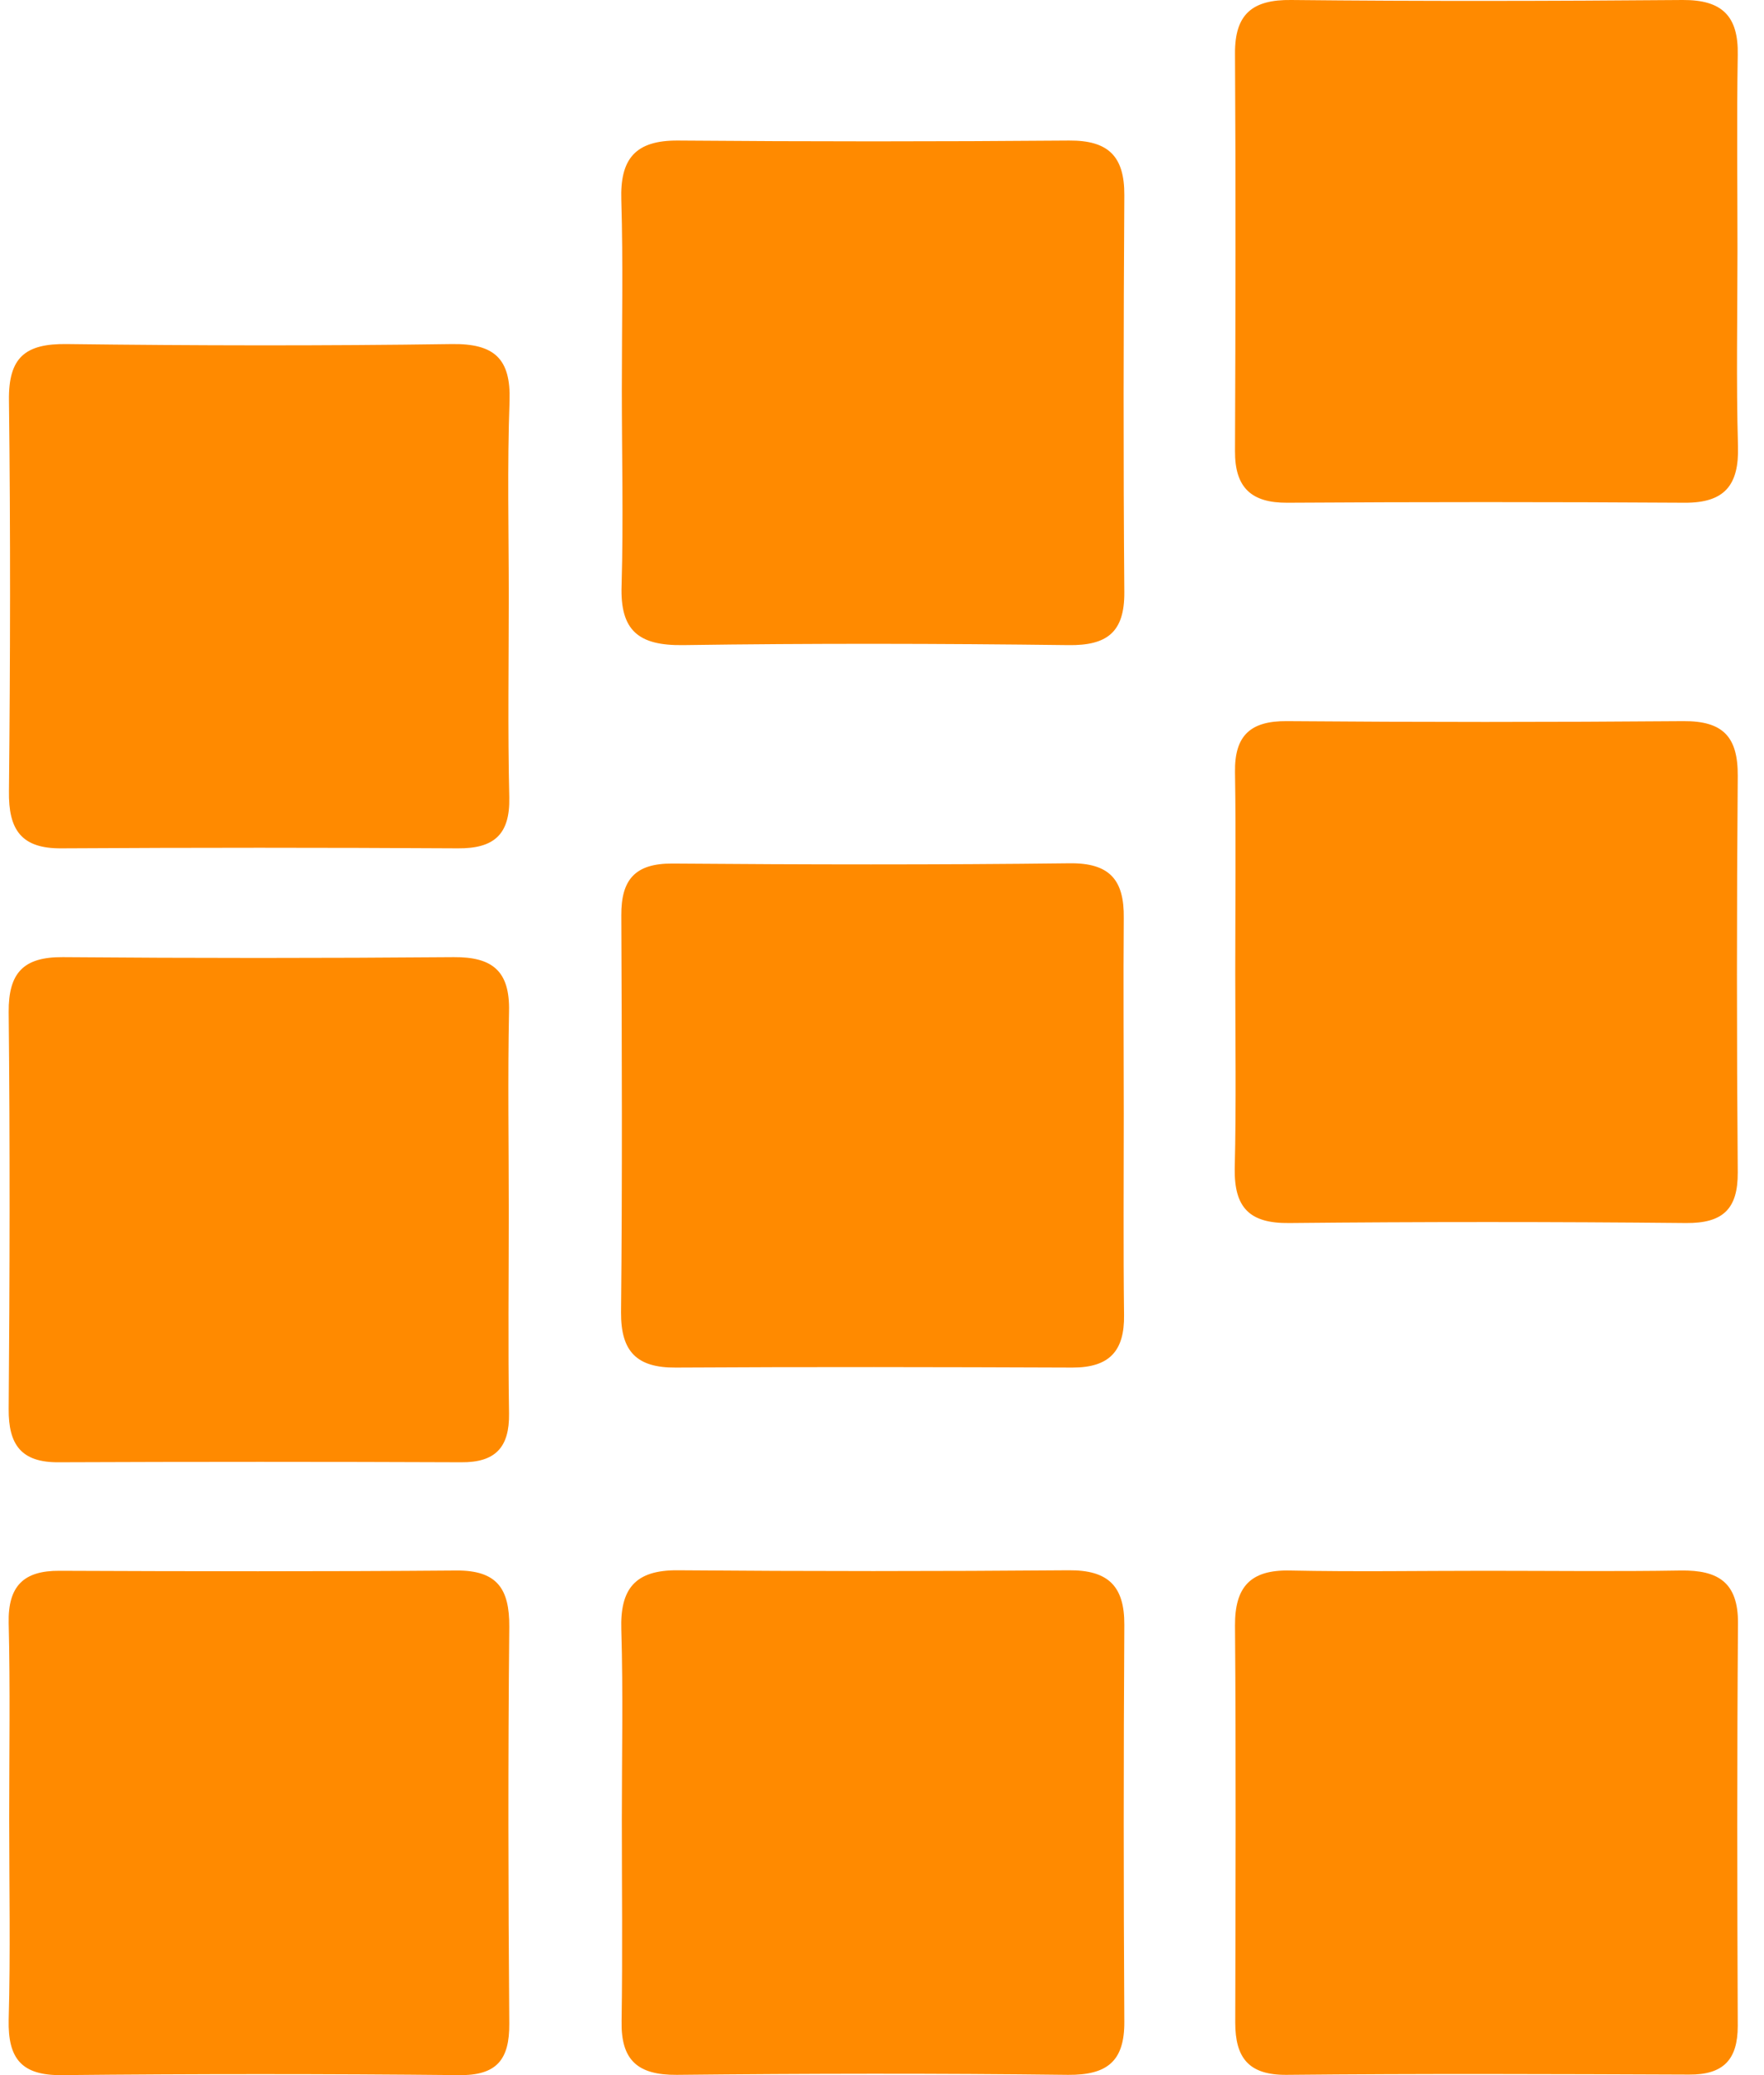
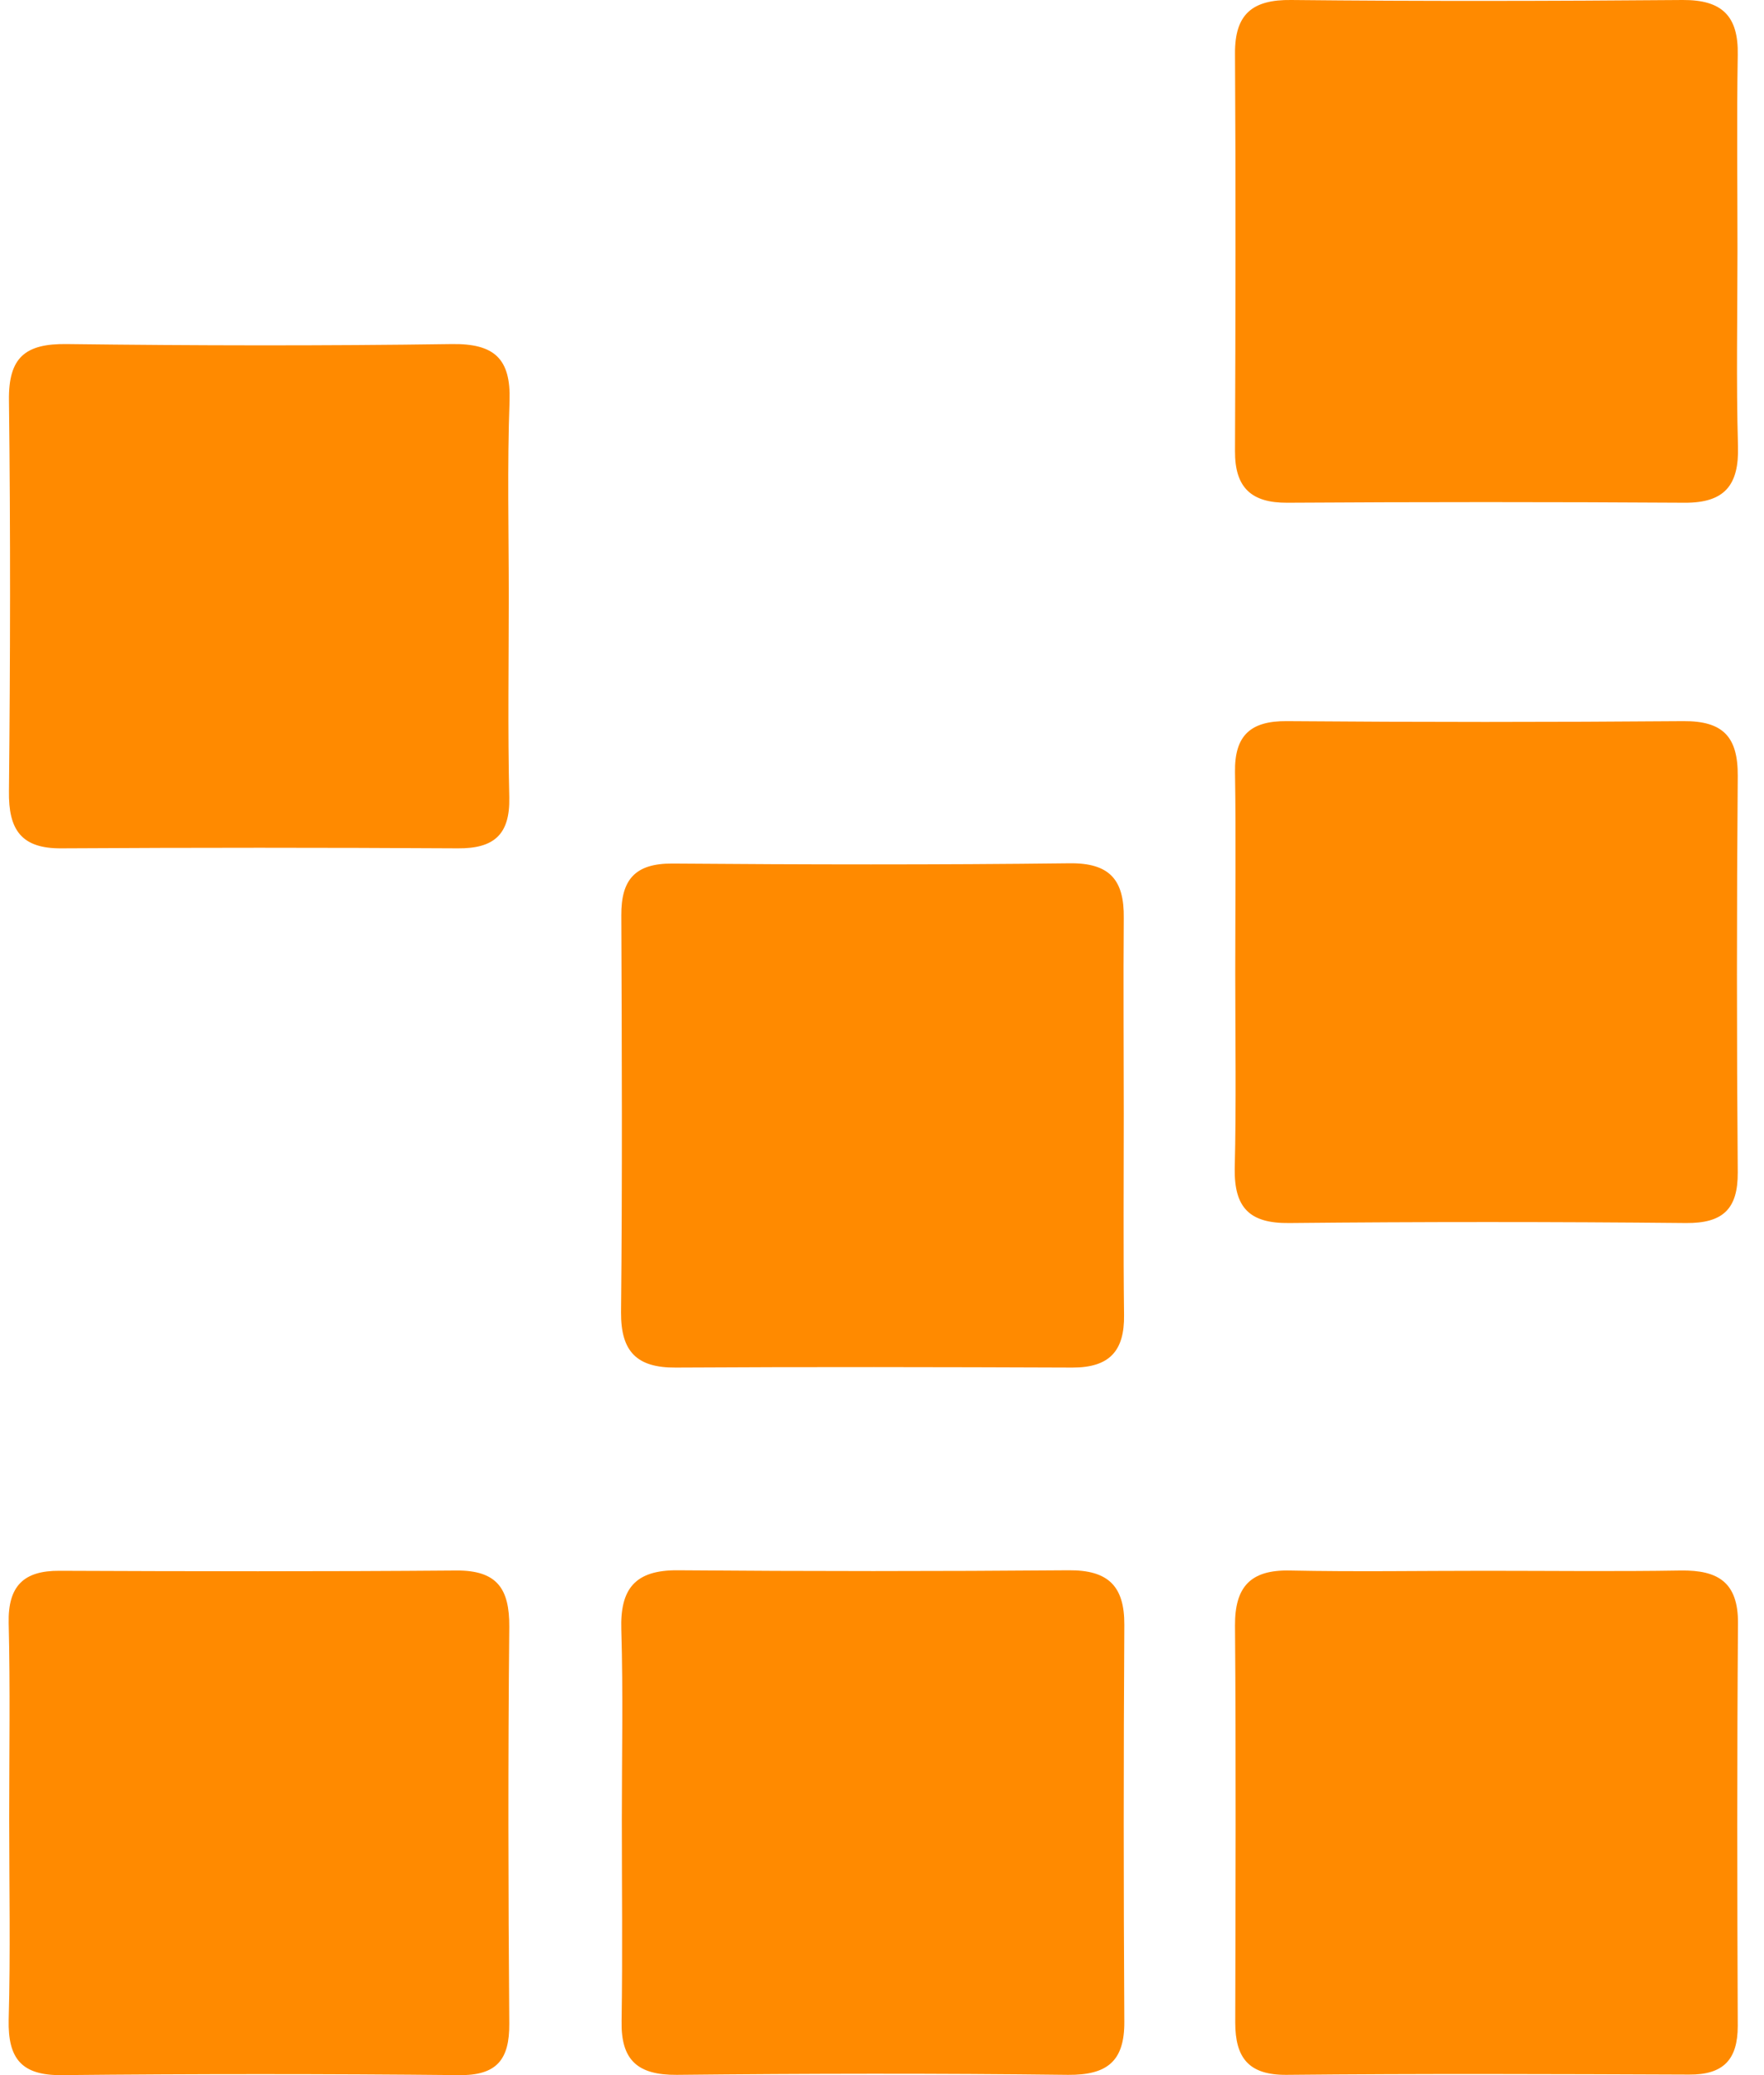
<svg xmlns="http://www.w3.org/2000/svg" width="51" height="60" viewBox="0 0 51 60" fill="none">
  <path d="M32.49 32.202C32.49 34.145 32.475 36.08 32.498 38.023C32.513 39.064 32.074 39.542 31.01 39.542C27.185 39.527 23.36 39.519 19.536 39.542C18.418 39.55 17.948 39.087 17.955 37.946C17.994 34.121 17.978 30.297 17.963 26.472C17.955 25.431 18.364 24.961 19.443 24.969C23.268 24.999 27.093 25.007 30.917 24.961C32.089 24.945 32.506 25.447 32.49 26.549C32.475 28.431 32.49 30.312 32.49 32.202Z" fill="#FF8A00" />
-   <path d="M17.978 11.274C17.978 9.446 18.017 7.611 17.963 5.784C17.924 4.596 18.364 4.056 19.598 4.064C23.368 4.095 27.139 4.095 30.91 4.064C32.035 4.056 32.513 4.511 32.506 5.645C32.483 9.47 32.475 13.294 32.506 17.127C32.513 18.283 32.004 18.669 30.886 18.653C27.17 18.607 23.453 18.599 19.744 18.653C18.464 18.669 17.924 18.237 17.971 16.926C18.025 15.044 17.978 13.163 17.978 11.274Z" fill="#FF8A00" />
  <path d="M17.978 52.612C17.978 50.785 18.017 48.95 17.963 47.122C17.924 45.935 18.364 45.395 19.59 45.403C23.36 45.434 27.131 45.434 30.902 45.403C32.028 45.395 32.513 45.85 32.506 46.983C32.483 50.808 32.483 54.633 32.506 58.457C32.513 59.606 32.004 60 30.879 59.992C27.108 59.946 23.337 59.953 19.567 59.992C18.441 60 17.948 59.575 17.971 58.434C18.001 56.499 17.978 54.556 17.978 52.612Z" fill="#FF8A00" />
  <path d="M42.946 45.418C44.828 45.418 46.717 45.441 48.598 45.41C49.67 45.395 50.256 45.75 50.248 46.937C50.218 50.816 50.225 54.702 50.241 58.581C50.241 59.552 49.824 59.992 48.837 59.984C44.959 59.969 41.072 59.953 37.194 59.992C36.099 60 35.713 59.498 35.713 58.481C35.721 54.656 35.736 50.831 35.706 47.007C35.698 45.881 36.153 45.387 37.286 45.41C39.176 45.449 41.057 45.418 42.946 45.418Z" fill="#FF8A00" />
  <path d="M50.233 7.249C50.233 9.138 50.194 11.027 50.248 12.909C50.279 14.034 49.855 14.543 48.706 14.536C44.874 14.512 41.049 14.512 37.217 14.536C36.176 14.543 35.698 14.096 35.706 13.04C35.721 9.207 35.729 5.383 35.706 1.55C35.698 0.409 36.207 -0.015 37.333 0C41.103 0.039 44.882 0.031 48.652 0C49.786 -0.007 50.264 0.463 50.241 1.589C50.21 3.47 50.233 5.36 50.233 7.249Z" fill="#FF8A00" />
-   <path d="M14.709 35.047C14.709 36.99 14.686 38.925 14.717 40.869C14.732 41.848 14.323 42.288 13.336 42.28C9.458 42.264 5.579 42.264 1.693 42.28C0.613 42.288 0.243 41.771 0.251 40.738C0.282 36.913 0.29 33.088 0.251 29.264C0.243 28.122 0.683 27.667 1.816 27.675C5.587 27.706 9.358 27.706 13.12 27.675C14.246 27.667 14.74 28.084 14.717 29.233C14.678 31.16 14.709 33.104 14.709 35.047Z" fill="#FF8A00" />
  <path d="M35.713 28.145C35.713 26.202 35.736 24.267 35.706 22.324C35.69 21.267 36.153 20.843 37.202 20.851C41.026 20.882 44.851 20.882 48.668 20.851C49.809 20.843 50.248 21.298 50.241 22.432C50.21 26.256 50.21 30.081 50.241 33.898C50.248 34.962 49.809 35.371 48.745 35.363C44.92 35.325 41.096 35.325 37.279 35.363C36.122 35.378 35.682 34.916 35.698 33.79C35.744 31.909 35.713 30.027 35.713 28.145Z" fill="#FF8A00" />
  <path d="M14.709 17.242C14.709 19.185 14.678 21.121 14.724 23.056C14.748 24.136 14.277 24.537 13.236 24.529C9.412 24.506 5.587 24.506 1.77 24.529C0.613 24.537 0.243 23.989 0.259 22.879C0.297 19.108 0.305 15.345 0.259 11.575C0.243 10.333 0.729 9.932 1.932 9.948C5.641 9.994 9.358 10.002 13.066 9.948C14.293 9.932 14.771 10.372 14.732 11.59C14.663 13.479 14.709 15.361 14.709 17.242Z" fill="#FF8A00" />
  <path d="M0.266 52.582C0.266 50.7 0.297 48.811 0.251 46.929C0.228 45.858 0.683 45.41 1.724 45.418C5.548 45.434 9.373 45.441 13.198 45.41C14.37 45.403 14.732 45.935 14.724 47.038C14.686 50.862 14.694 54.687 14.724 58.511C14.732 59.552 14.362 60.015 13.267 60C9.442 59.961 5.618 59.961 1.793 60C0.621 60.015 0.228 59.522 0.251 58.404C0.305 56.46 0.266 54.525 0.266 52.582Z" fill="#FF8A00" />
</svg>